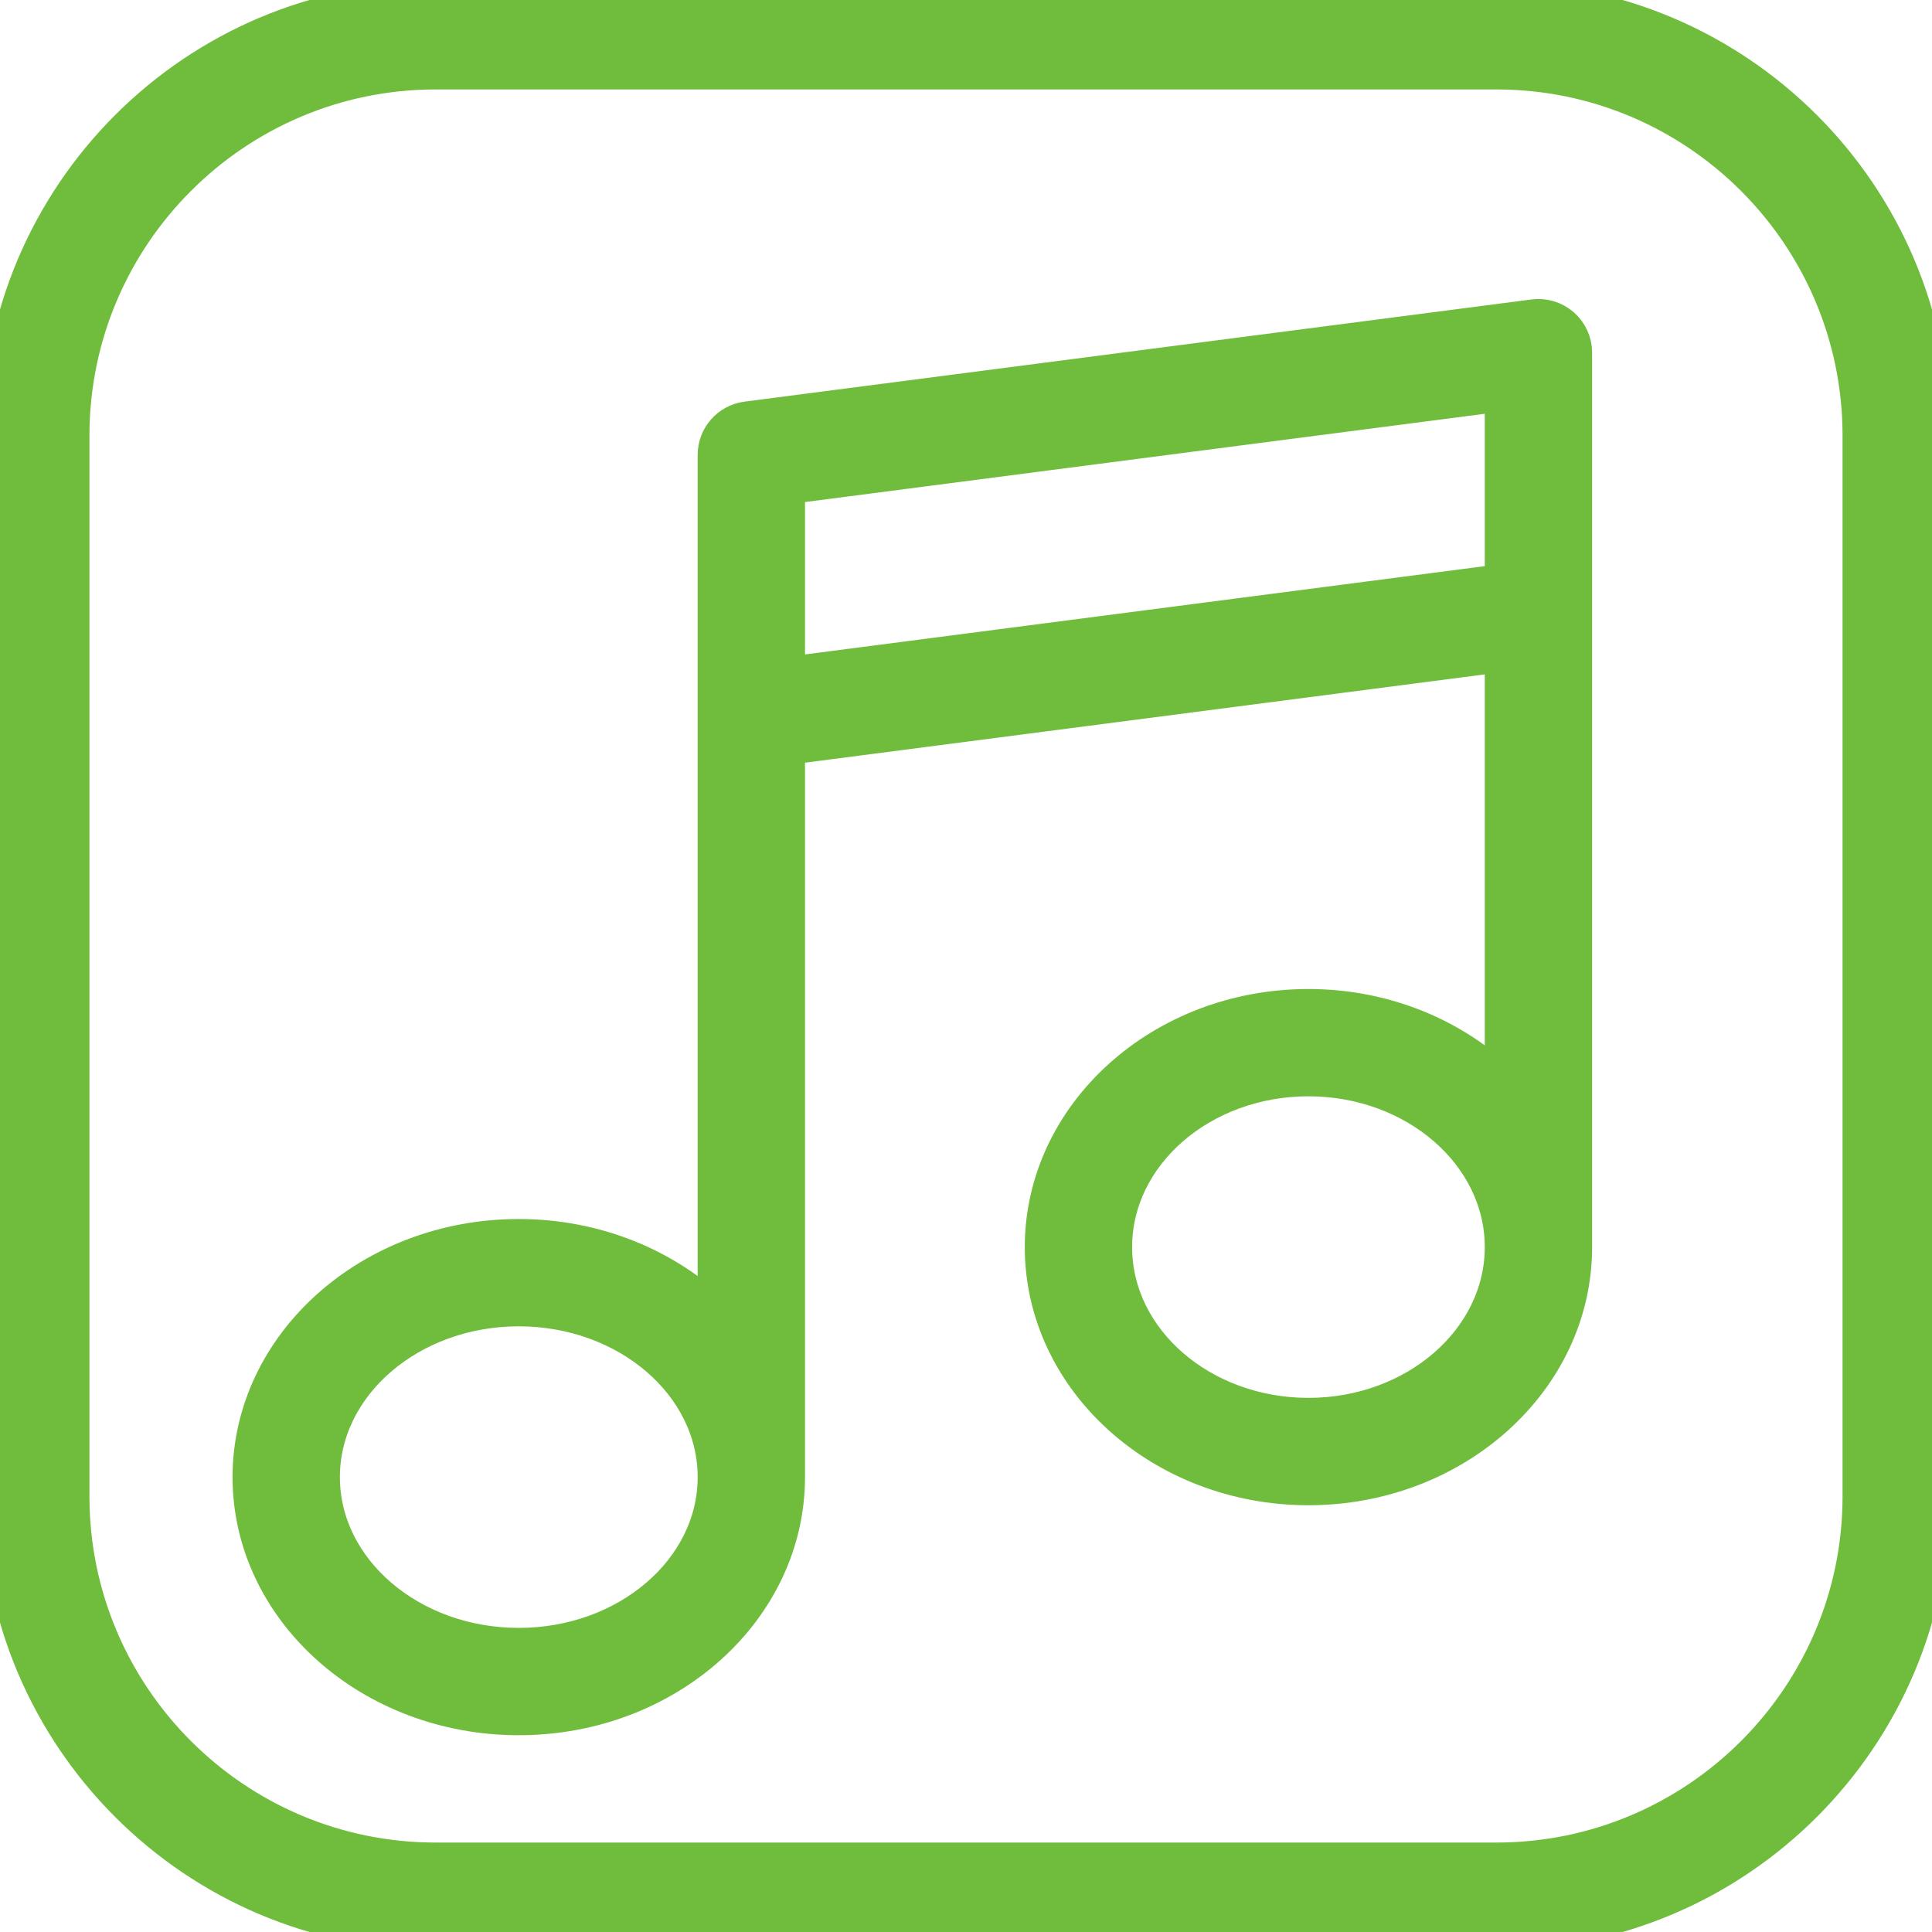
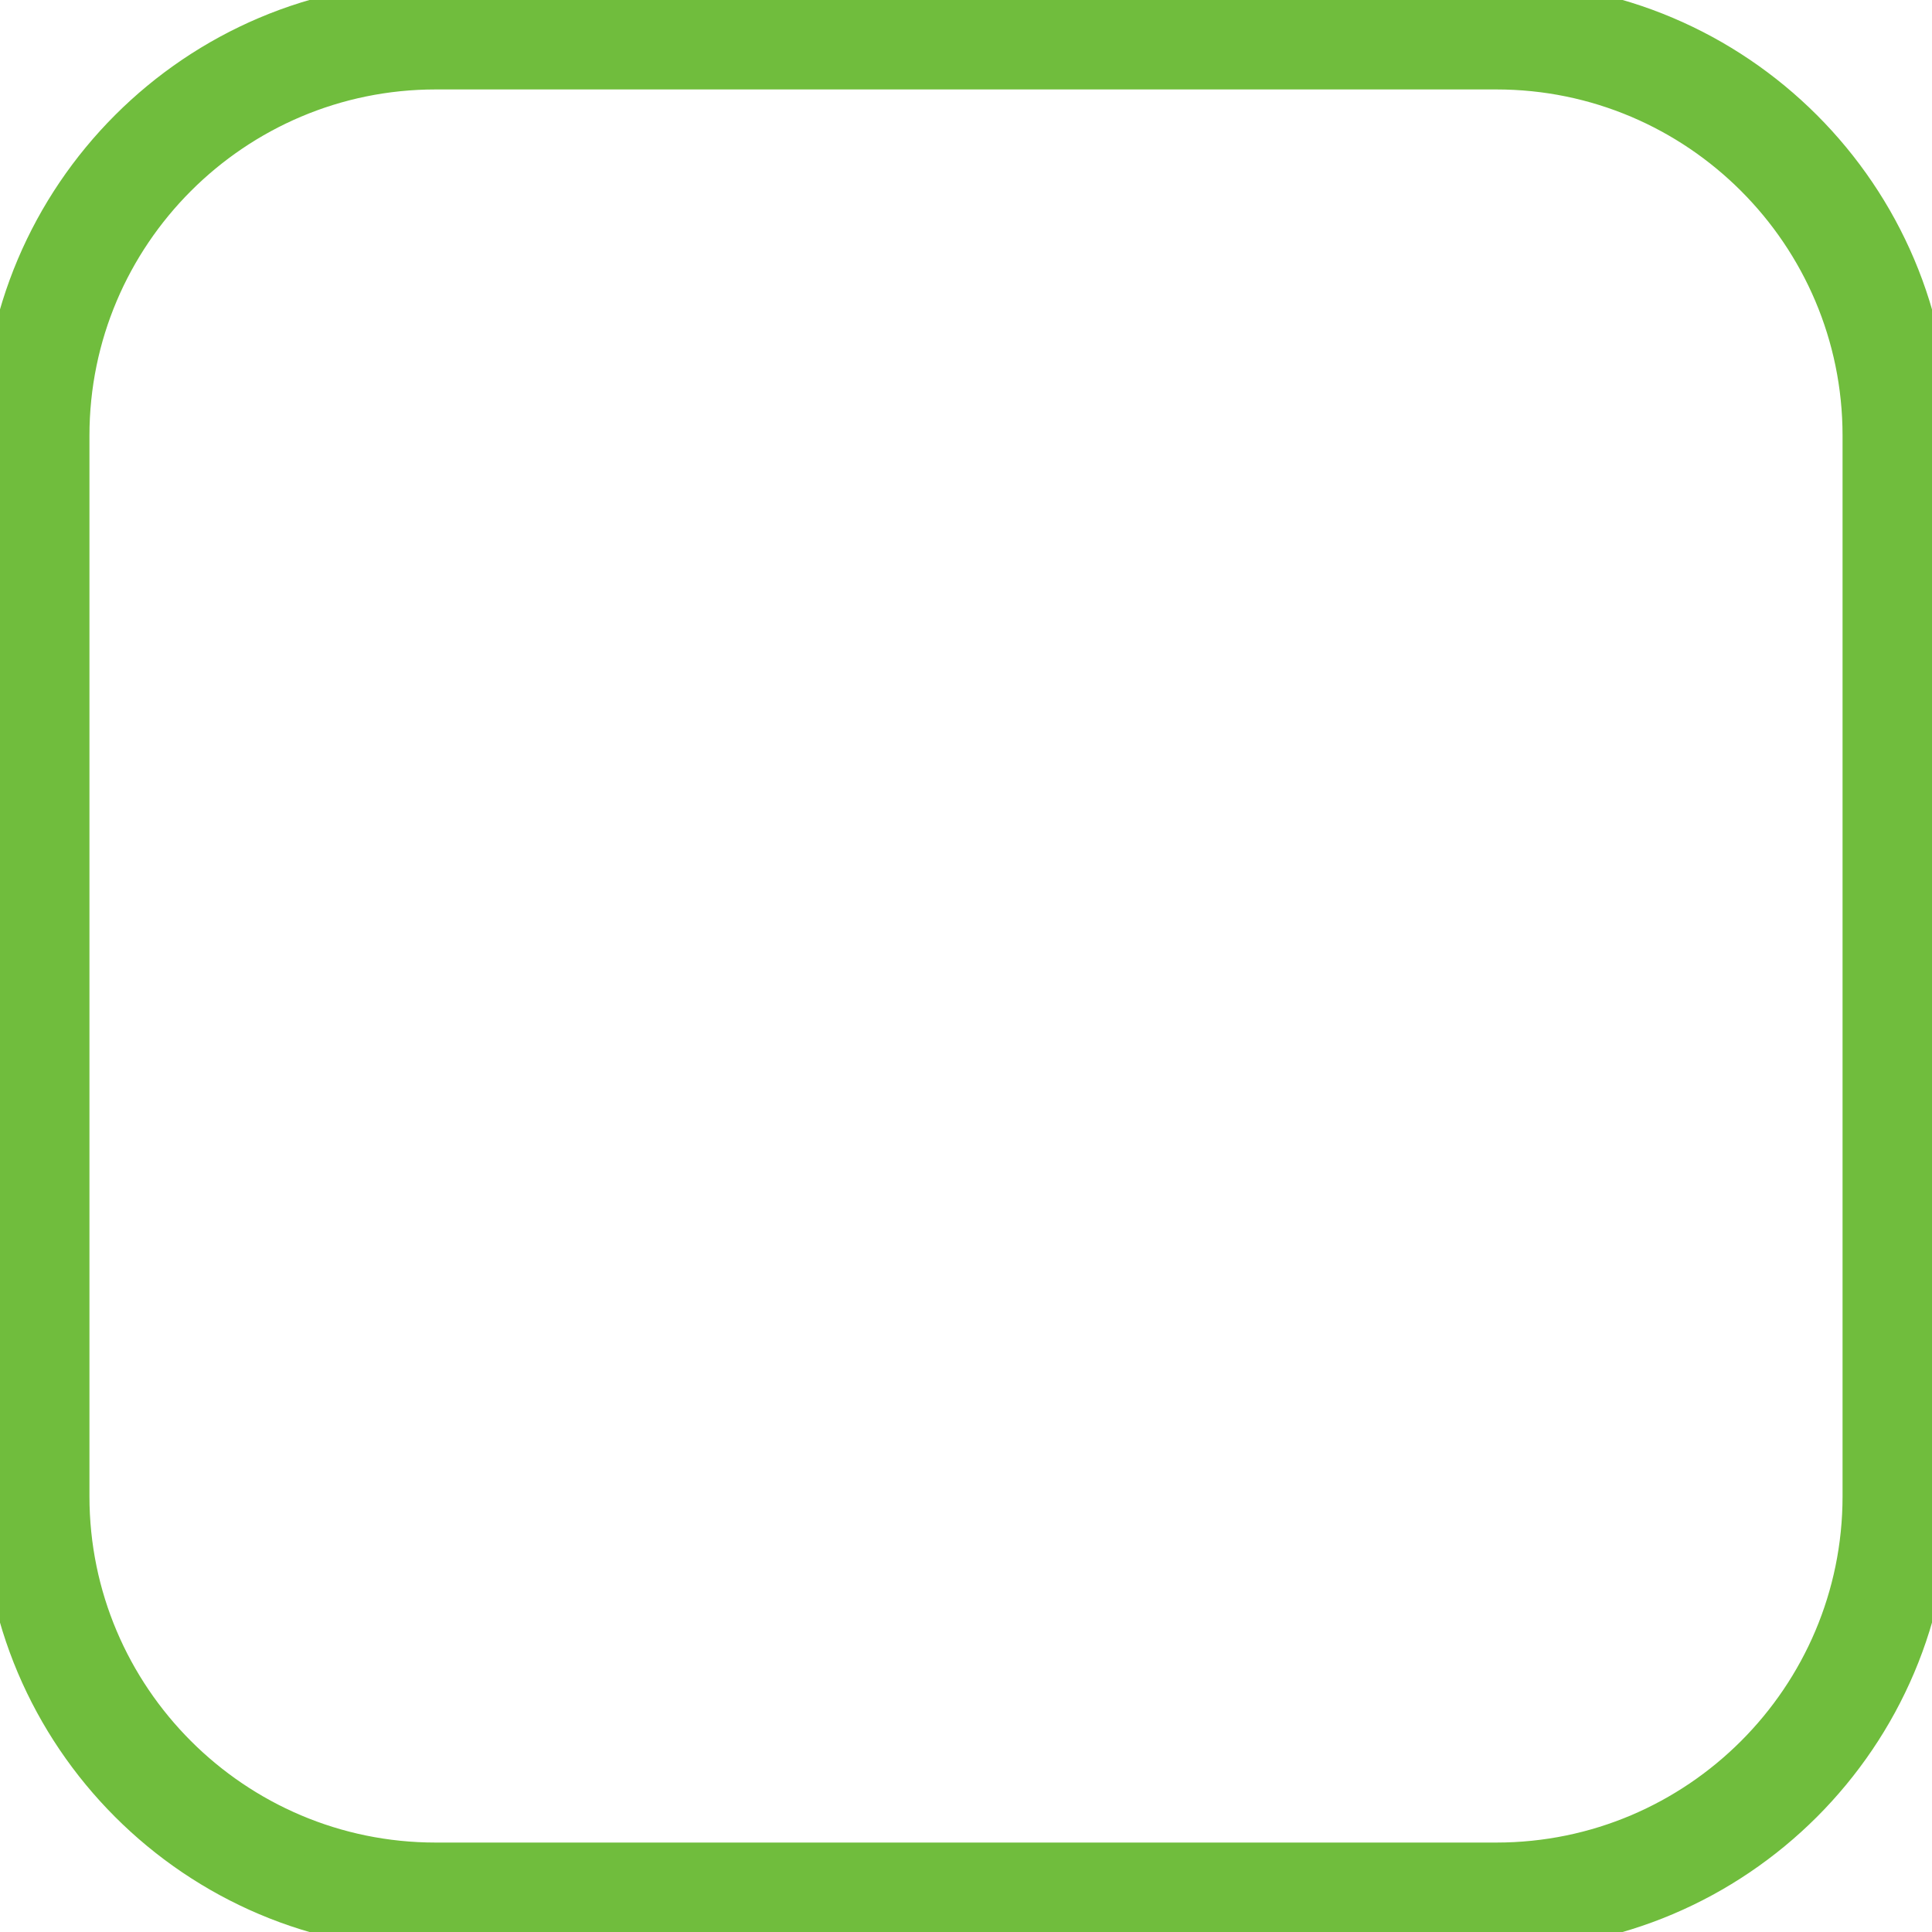
<svg xmlns="http://www.w3.org/2000/svg" fill="#70bd3d" height="800px" width="800px" version="1.1" id="Capa_1" viewBox="0 0 54 54" xml:space="preserve" stroke="#70bd3d">
  <g id="SVGRepo_bgCarrier" stroke-width="0" />
  <g id="SVGRepo_tracerCarrier" stroke-linecap="round" stroke-linejoin="round" stroke="#CCCCCC" stroke-width="0.108" />
  <g id="SVGRepo_iconCarrier">
    <g>
      <path d="M41.824,0H12.176C5.462,0,0,5.462,0,12.176v29.648C0,48.538,5.462,54,12.176,54h29.648C48.538,54,54,48.538,54,41.824 V12.176C54,5.462,48.538,0,41.824,0z M52,41.824C52,47.436,47.435,52,41.824,52H12.176C6.565,52,2,47.436,2,41.824V12.176 C2,6.564,6.565,2,12.176,2h29.648C47.435,2,52,6.564,52,12.176V41.824z" />
-       <path d="M42.871,8.866l-22,2.856C20.373,11.787,20,12.211,20,12.714V17v3v16.737c-1.371-1.328-3.326-2.165-5.5-2.165 c-4.136,0-7.5,3.013-7.5,6.715S10.364,48,14.5,48s7.5-3.012,7.5-6.714V20.878l20-2.598v12.009 c-1.357-1.317-3.285-2.146-5.429-2.146c-4.096,0-7.428,3.013-7.428,6.715s3.333,6.714,7.428,6.714c4.096,0,7.429-3.012,7.429-6.714 V17.143v-3V9.857c0-0.288-0.124-0.562-0.34-0.751C43.443,8.917,43.154,8.827,42.871,8.866z M14.5,46C11.467,46,9,43.886,9,41.286 s2.467-4.715,5.5-4.715s5.5,2.115,5.5,4.715S17.533,46,14.5,46z M22,18.861V17v-3.407l20-2.597v3.146v2.121L22,18.861z M36.571,39.571c-2.993,0-5.428-2.114-5.428-4.714s2.435-4.715,5.428-4.715S42,32.258,42,34.857S39.564,39.571,36.571,39.571z" />
    </g>
  </g>
</svg>